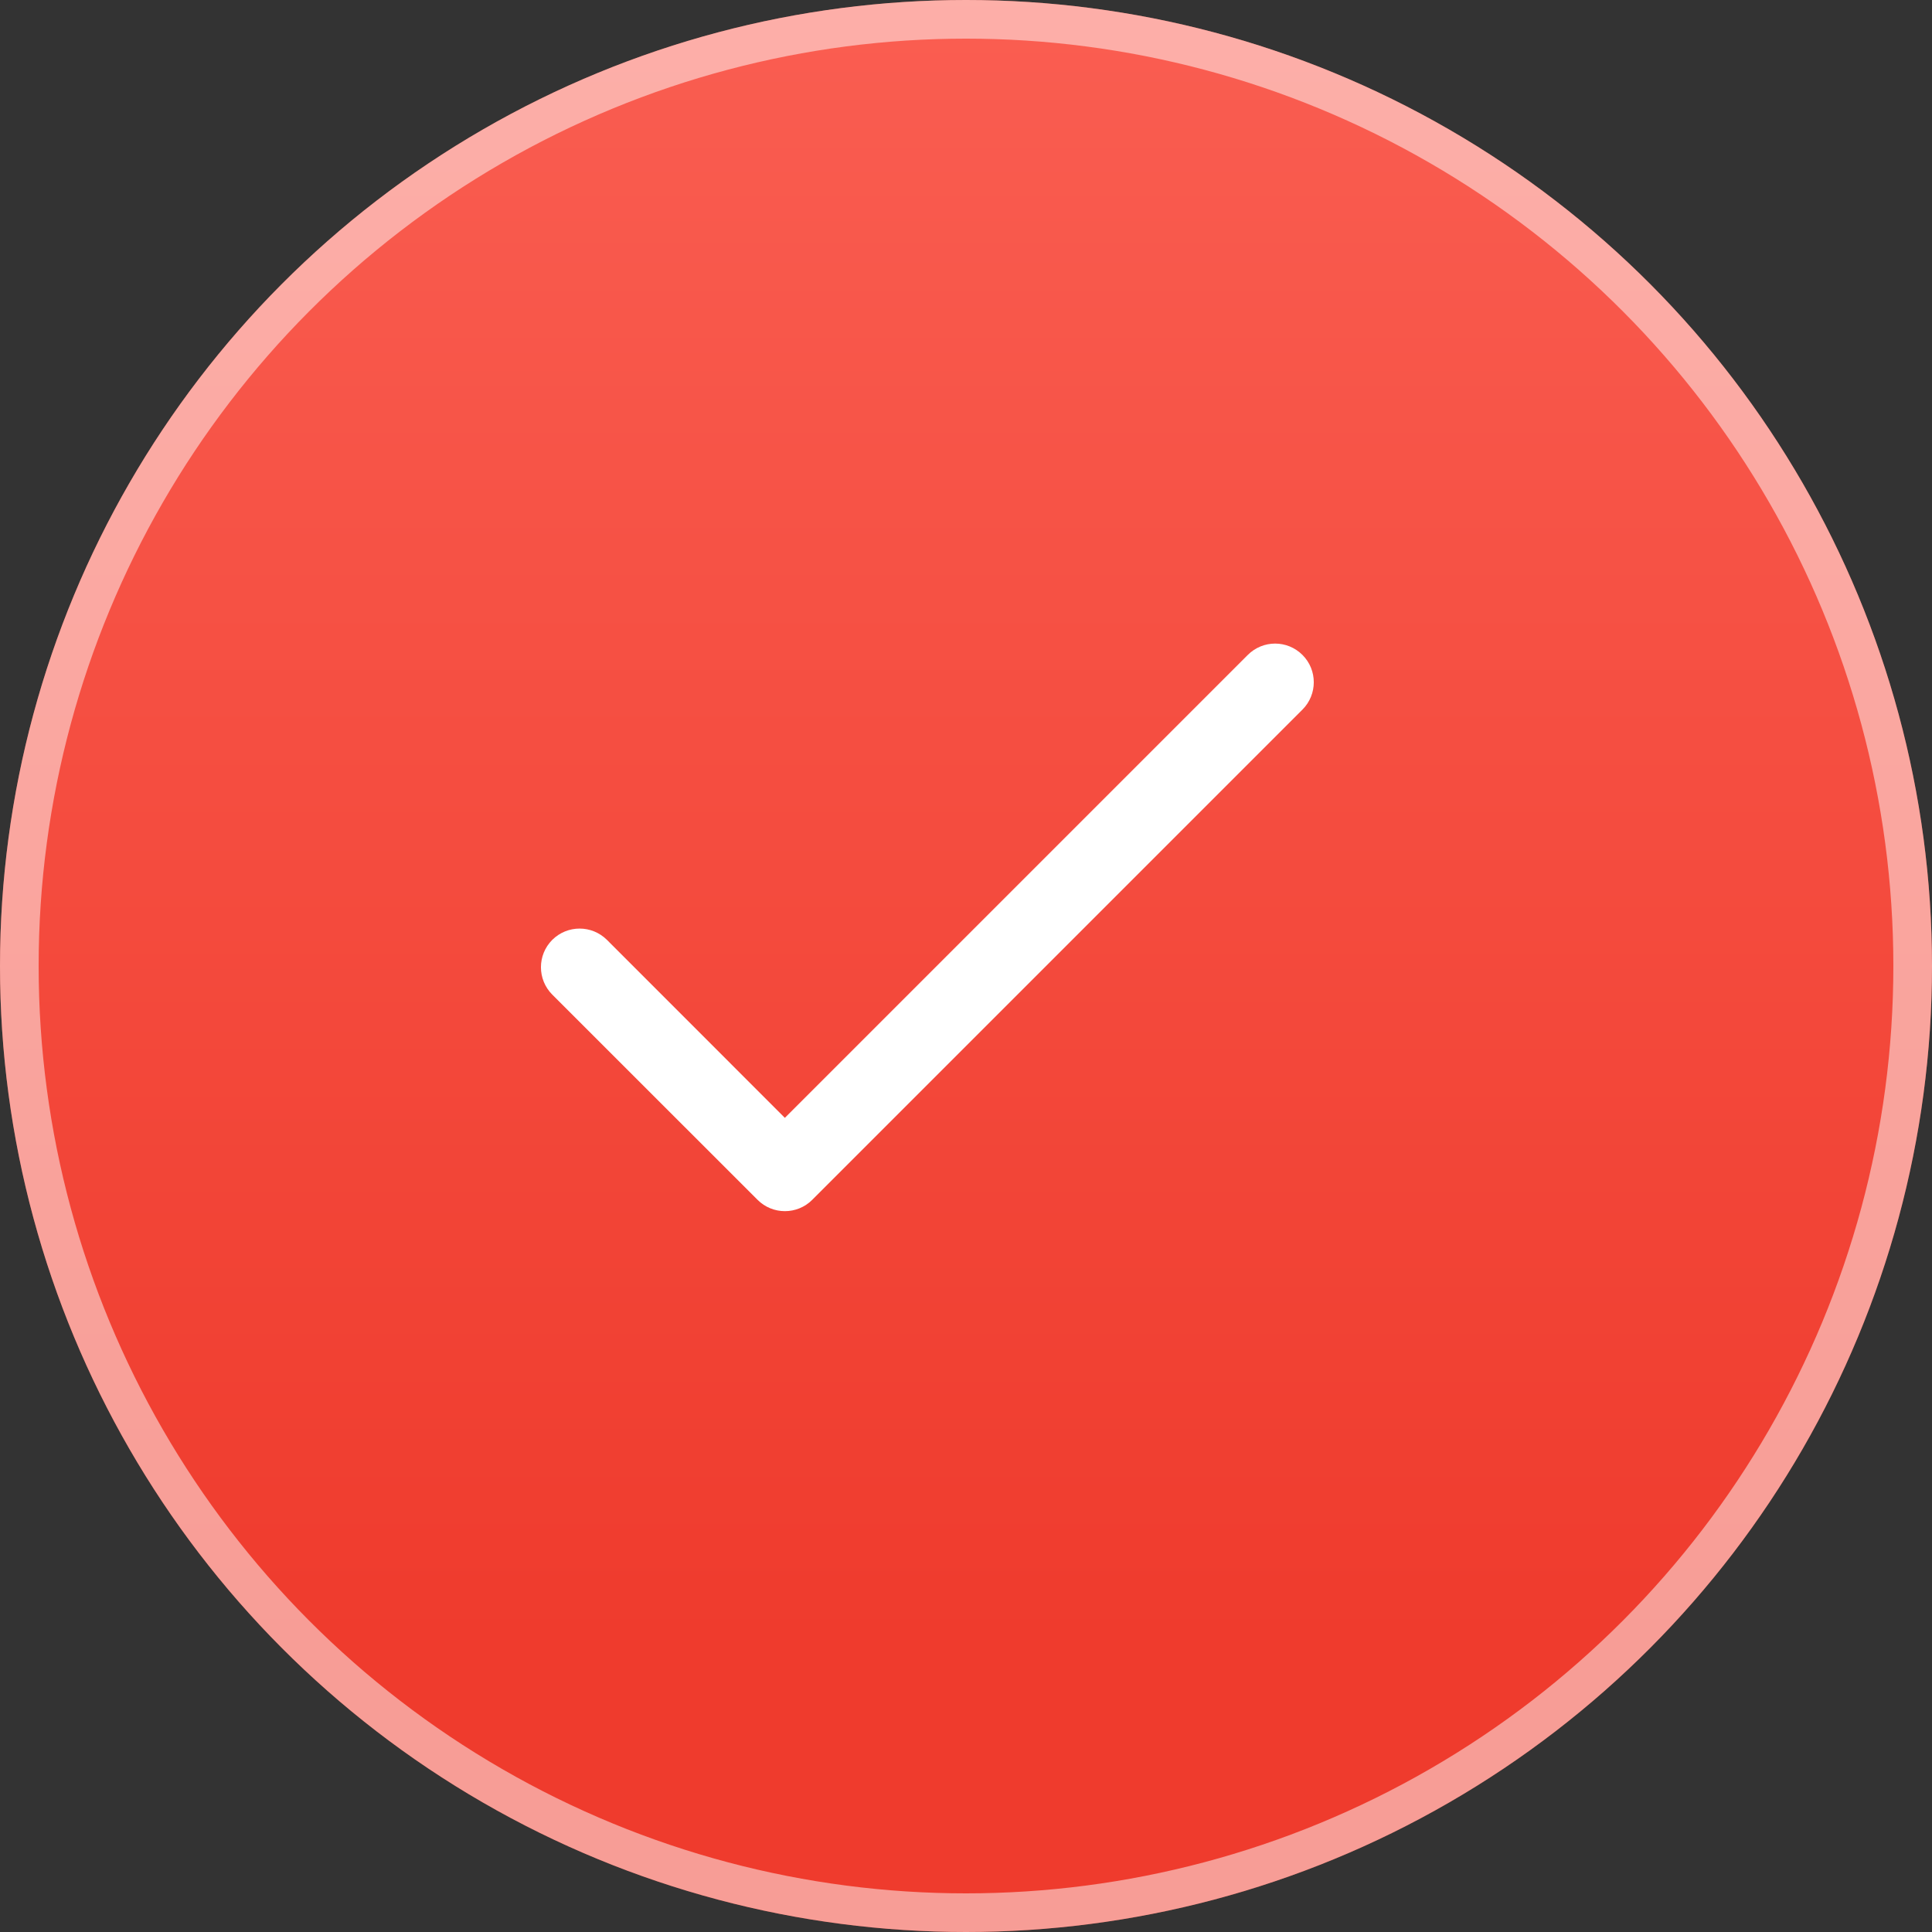
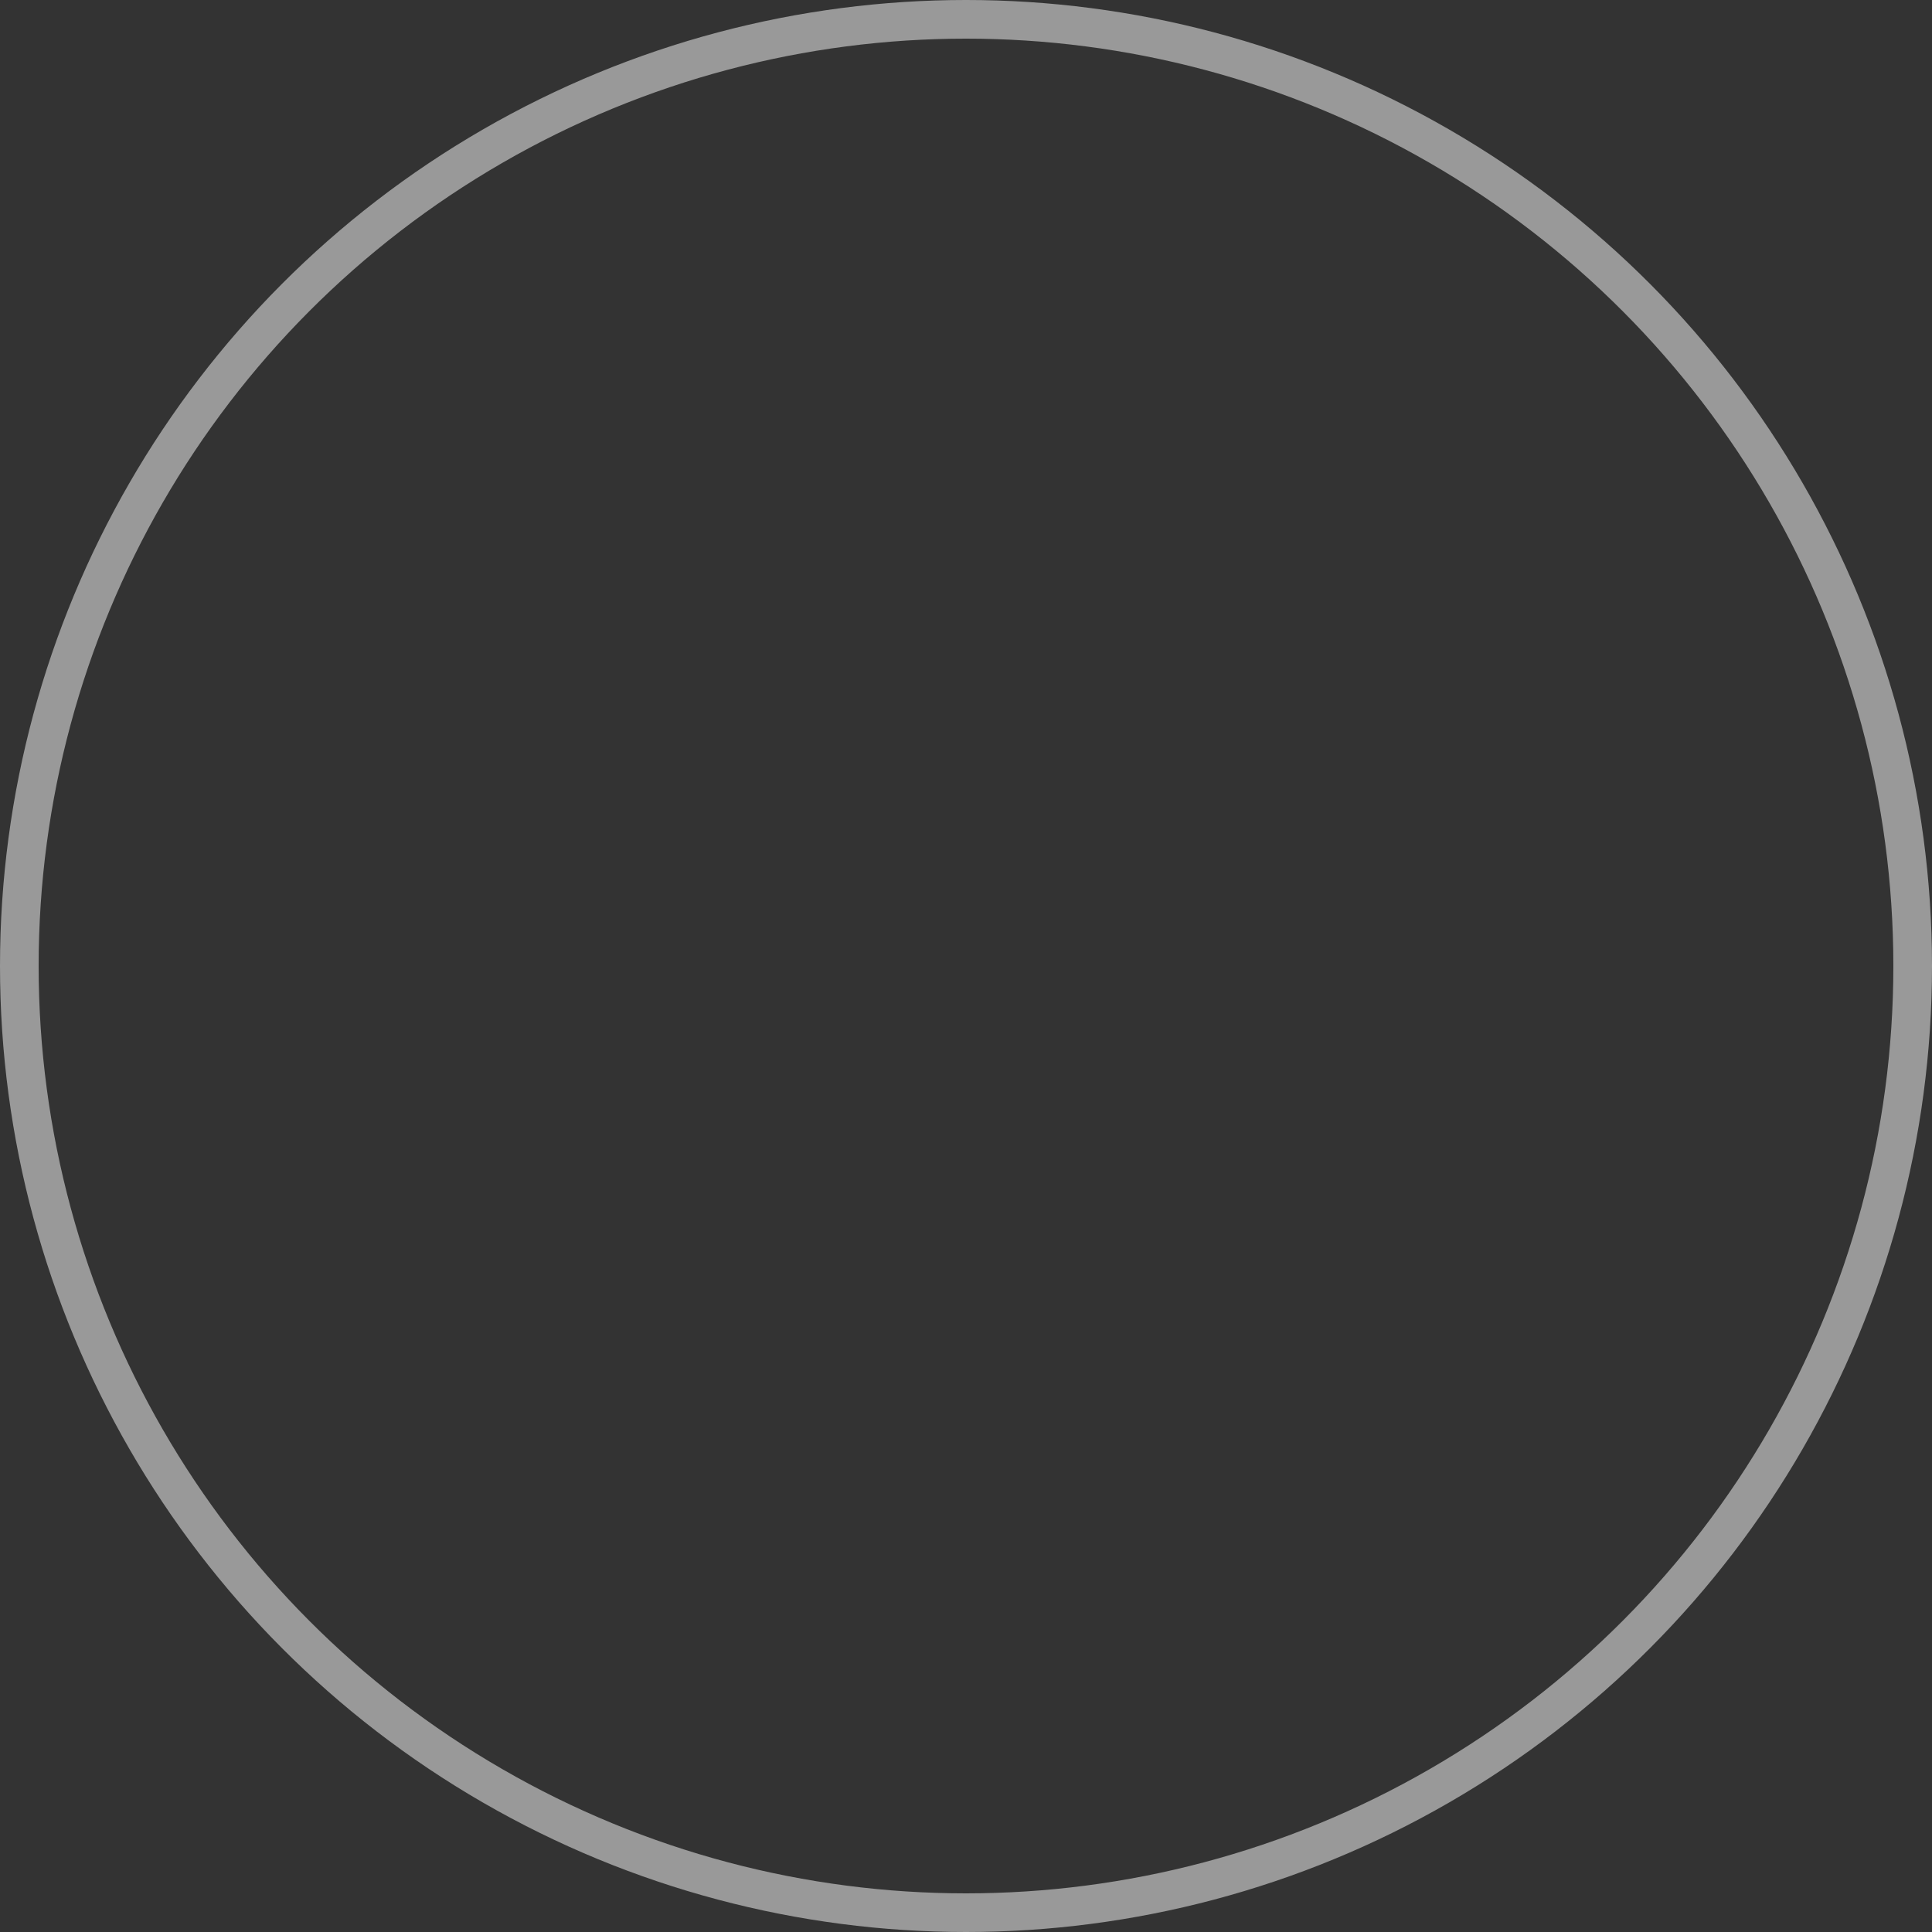
<svg xmlns="http://www.w3.org/2000/svg" width="25" height="25" viewBox="0 0 25 25" fill="none">
  <rect x="0" y="0" width="25" height="25" fill="#333333" stroke="none" />
-   <circle cx="12.5" cy="12.5" r="12.5" fill="url(#paint0_linear_1712_285)" />
  <circle cx="12.5" cy="12.5" r="12.25" stroke="white" stroke-opacity="0.5" stroke-width="0.5" />
  <g clip-path="url(#clip0_1712_285)">
-     <path d="M16.854 8.475C16.658 8.279 16.342 8.279 16.146 8.475L10.156 14.465L7.854 12.162C7.658 11.967 7.342 11.967 7.146 12.162C6.951 12.358 6.951 12.674 7.146 12.87L9.803 15.526C9.998 15.721 10.315 15.721 10.51 15.526L16.854 9.182C17.049 8.986 17.049 8.67 16.854 8.475Z" fill="white" />
-   </g>
+     </g>
  <defs>
    <linearGradient id="paint0_linear_1712_285" x1="12.5" y1="-3.906" x2="12.5" y2="21.25" gradientUnits="userSpaceOnUse">
      <stop stop-color="#FC6458" />
      <stop offset="1" stop-color="#EF3B2D" />
    </linearGradient>
    <clipPath id="clip0_1712_285">
-       <rect width="10" height="10" fill="white" transform="translate(7 7)" />
-     </clipPath>
+       </clipPath>
  </defs>
</svg>